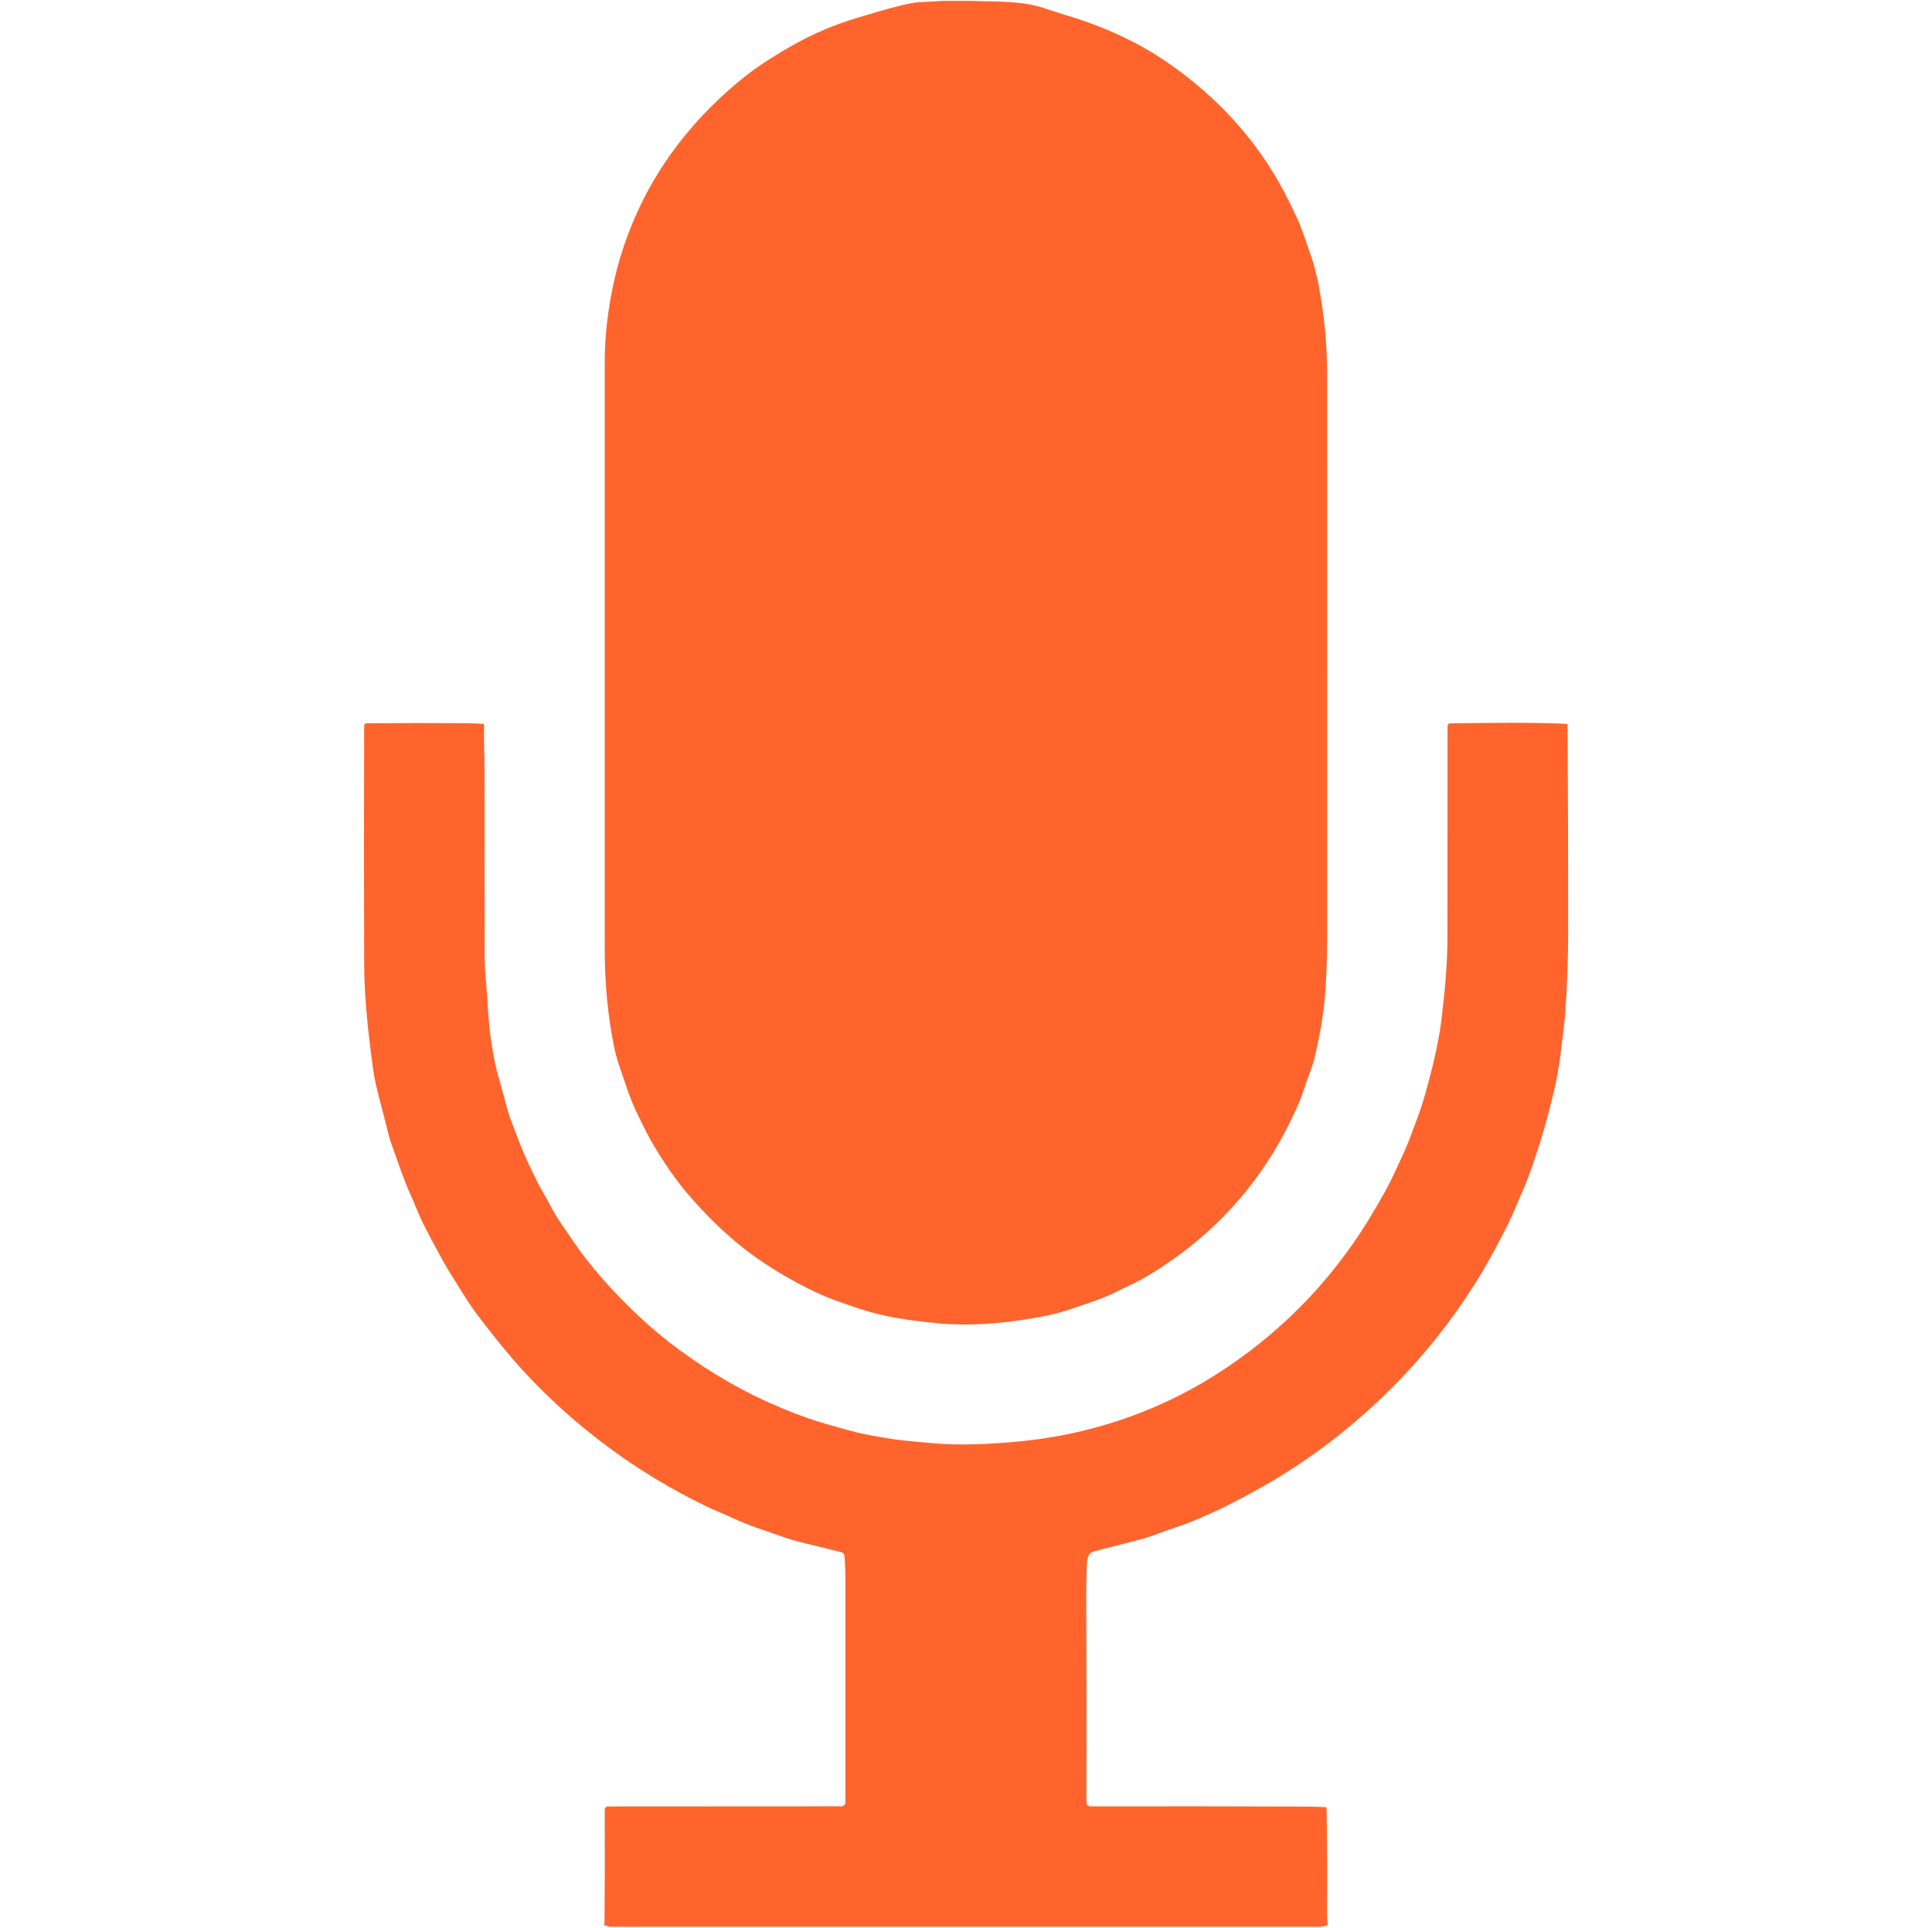
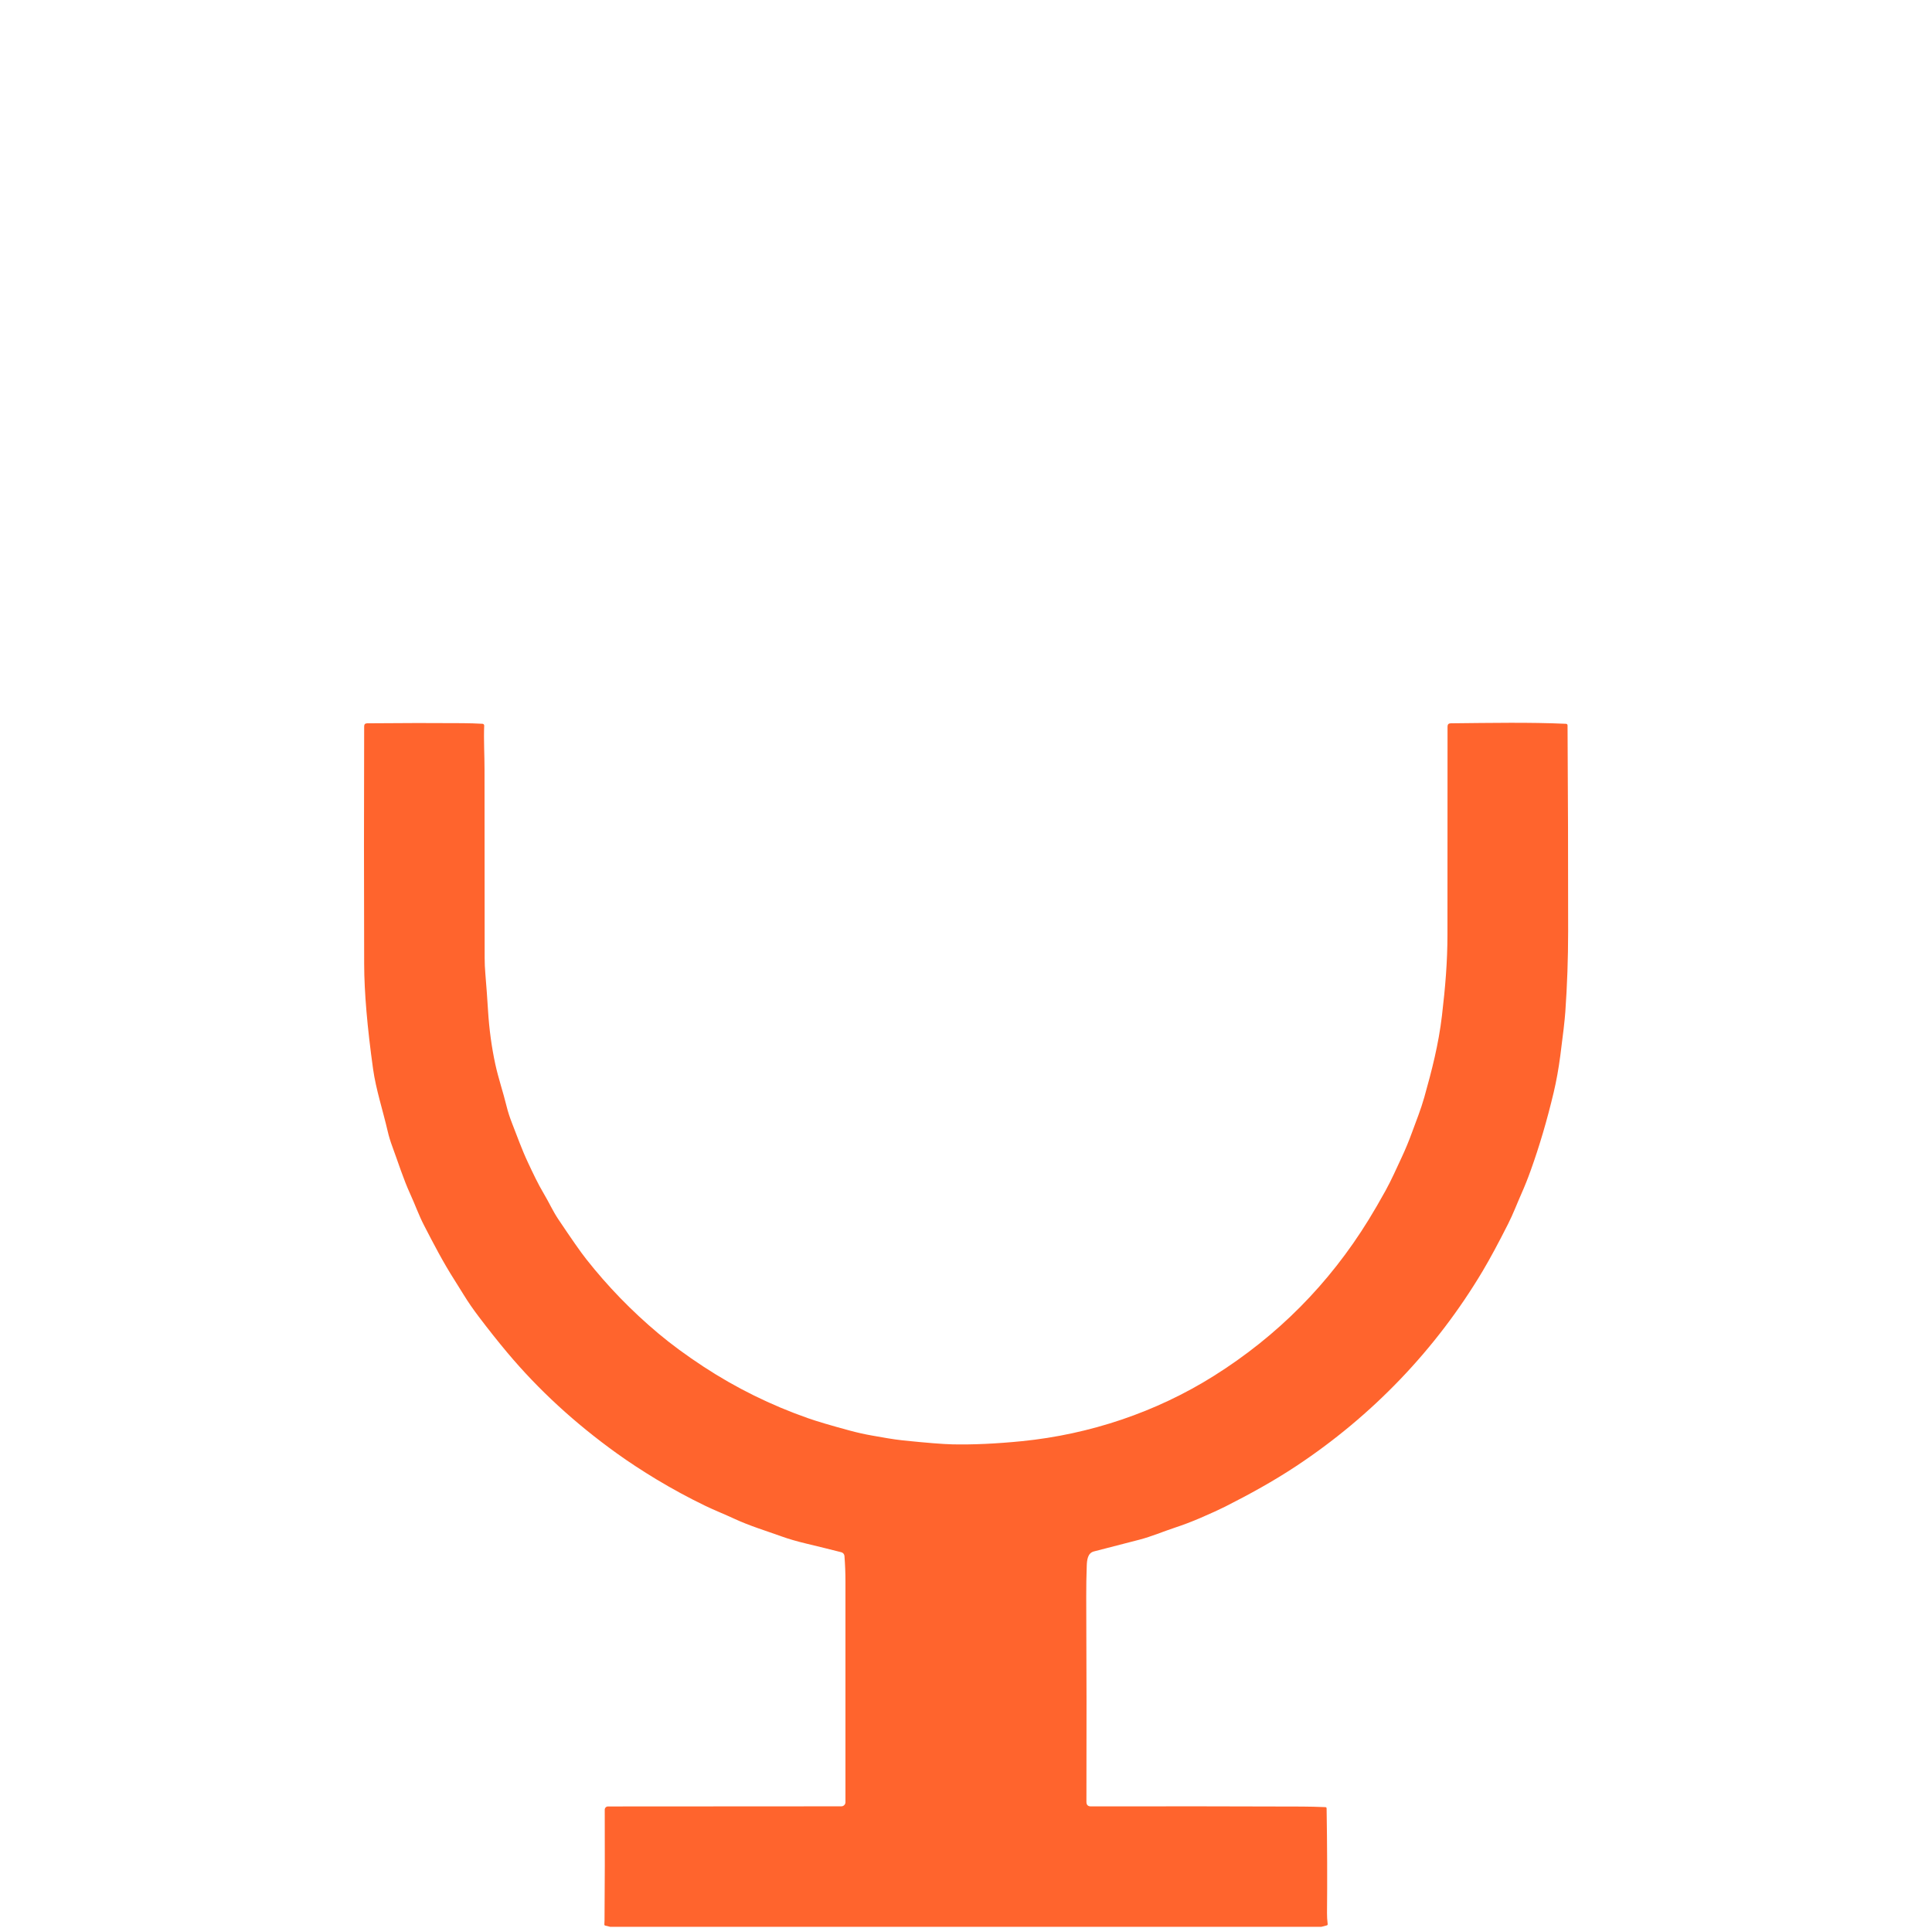
<svg xmlns="http://www.w3.org/2000/svg" id="ptt" viewBox="0 0 1011.78 1009.56">
  <defs>
    <style>
      .cls-1 {
        fill: #ff642d;
      }
    </style>
  </defs>
-   <path class="cls-1" d="M493.74,.47h15.34c12.33,.49,25.66-.14,37.31,3.66,6.64,2.17,11.04,3.58,13.2,4.23,18.48,5.59,36.42,13.72,51.91,24.43,25.72,17.77,46.41,40.17,60.87,67.47,2.2,4.15,4.5,8.81,6.9,13.99,2.53,5.47,4.25,11.24,6.35,17.03,2.15,5.88,3.83,12.1,5.04,18.67,2.9,15.64,4.35,30.9,4.35,45.79-.02,97.49,0,195.05,.03,292.68,0,14.57-.49,26.8-1.48,36.67-.7,7.06-2.17,15.68-4.4,25.85-.89,4.05-2.06,7.91-3.49,11.56-1.97,5.07-3.34,10.22-5.52,15.27-16.9,39.25-43.77,69.68-80.6,91.3-4.92,2.89-10.1,5-15.11,7.57-7.28,3.73-15.35,6.05-22.96,8.74-5.29,1.86-11.3,3.39-18.04,4.58-18.4,3.25-35.34,4.74-53.41,2.96-13.89-1.37-26.83-3.08-40.39-7.64-7.83-2.63-15.77-5.27-23.34-8.92-12.58-6.07-23.84-12.82-33.77-20.24-11.52-8.61-22.61-19.24-33.28-31.9-3.51-4.16-7.17-9.12-10.98-14.9-4.04-6.11-7.2-11.4-9.5-15.85-3.79-7.37-7.77-15.42-10.35-23.22-2.36-7.17-5.24-14.25-6.77-21.71-3.53-17.25-4.94-34.15-4.95-51.95-.04-102.33-.04-204.66,0-306.98,0-13.73,1.63-27.86,4.88-42.4,1.42-6.4,3.21-12.73,5.35-18.99,10.58-31.05,28.73-57.99,54.44-80.81,6.09-5.4,11.67-9.8,16.72-13.2,5.38-3.62,10.94-7.05,16.66-10.3,10.97-6.24,22.66-11.18,35.05-14.83,3.68-1.08,7.37-2.18,11.09-3.29,2.83-.84,5.7-1.62,8.61-2.33,3.98-.97,7.57-2.05,11.66-2.28,4.19-.24,8.38-.47,12.56-.69Z" />
  <path class="cls-1" d="M691.95,1009.13H319.54l-2.58-.63c-.33-.09-.48-.3-.46-.63,.05-.8,.08-1.56,.09-2.28,.15-19.04,.19-38.3,.11-57.79,0-.94,.75-1.7,1.68-1.7h0l122.23-.07c1.19,0,2.15-.97,2.15-2.15,.03-38.38,.03-76.87,0-115.47,0-4.46-.17-8.95-.52-13.48-.07-.94-.73-1.74-1.64-1.97-6.17-1.57-12.24-3.07-18.2-4.49-5.02-1.2-9.37-2.46-13.04-3.78-8.23-2.97-16.78-5.54-24.7-9.22-5.09-2.37-10.35-4.43-15.49-6.91-8.59-4.16-17.06-8.75-25.42-13.78-3.45-2.09-7.05-4.35-10.79-6.79-3.4-2.23-6.7-4.49-9.91-6.8-21.93-15.75-41.04-33.31-57.31-52.7-4.83-5.75-9.82-12.04-14.98-18.85-3-3.95-5.62-7.75-7.85-11.39-1.68-2.74-3.33-5.38-4.95-7.93-6.05-9.51-10.87-18.83-15.89-28.56-2.82-5.45-4.74-10.99-7.2-16.33-3.72-8.11-6.33-16.65-9.42-24.96-1.01-2.73-1.81-5.35-2.39-7.88-2.57-11.1-6.2-22.1-7.67-32.63-3.07-21.98-4.63-40.3-4.68-54.95-.13-41.47-.13-83.01,0-124.63,0-1.02,.52-1.54,1.55-1.56,18.16-.17,34.85-.19,50.08-.07,3.45,.03,6.91,.13,10.36,.32,.5,.03,.89,.45,.87,.95-.31,7.59,.18,15.4,.17,22.93,0,32.92,.02,65.83,.07,98.73,0,2.69,.12,5.48,.37,8.35,.54,6.38,1.01,12.85,1.41,19.43,.6,9.61,1.86,18.89,3.78,27.82,1.6,7.41,4.14,14.75,5.96,22.25,.67,2.74,1.63,5.7,2.88,8.89,2.63,6.7,5.11,13.7,8.21,20.28,2.68,5.7,5.25,11.25,8.51,16.72,2.56,4.27,4.52,8.75,7.42,13.09,6.87,10.28,11.75,17.26,14.66,20.94,11.22,14.24,23.8,27.21,37.75,38.91,6.8,5.71,14.69,11.51,23.66,17.4,17.02,11.16,35.25,20.16,54.7,26.99,4.67,1.64,11.96,3.81,21.89,6.49,4.04,1.09,7.95,1.96,11.74,2.62,5.5,.95,10.75,1.97,16.23,2.54,12.31,1.27,20.93,1.95,25.86,2.06,10.8,.22,22.91-.33,36.33-1.67,35.55-3.55,70.26-15.18,100.5-34.17,33.39-20.98,60.41-48.24,81.06-81.77,2.77-4.49,5.71-9.55,8.82-15.17,3.16-5.72,5.7-11.53,8.45-17.41,1.98-4.22,3.81-8.64,5.49-13.25,2.22-6.08,4.63-12.03,6.39-18.29,3.97-14.12,7.48-27.66,9.26-42.75,1.77-15,2.89-28.34,2.89-42.65,0-36.23,.02-72.5,.04-108.82,0-1.12,.56-1.68,1.67-1.69,21.47-.21,41.26-.59,60.39,.26,.44,.02,.79,.37,.79,.81,.23,35.04,.33,71.02,.31,107.93-.01,14.2-.5,28.22-1.47,42.07-.31,4.39-1.19,12.07-2.64,23.05-.92,6.93-2.06,13.29-3.43,19.06-3.45,14.55-7.46,28.19-12.04,40.93-1.58,4.41-3.21,8.49-4.89,12.26-2.37,5.34-4.26,10.44-6.94,15.76-5.14,10.17-9.58,18.41-13.33,24.71-24.48,41.1-57.88,75.88-97.85,102.3-11.71,7.74-24.07,14.56-36.97,21.09-2.92,1.48-7.23,3.45-12.92,5.91-4.55,1.96-8.98,3.65-13.3,5.07-6.29,2.08-12.41,4.71-18.75,6.36-8.34,2.18-16.29,4.23-23.84,6.16-3.29,.84-3.62,4.61-3.73,7.46-.2,5.46-.29,10.93-.27,16.4,.17,37.01,.2,72.77,.1,107.29,0,1.59,.78,2.38,2.37,2.37,38.38-.07,75.21-.04,110.51,.09,3.9,.02,7.98,.12,12.23,.3,.44,.01,.66,.24,.67,.69,.31,19.4,.38,37.67,.21,54.8-.02,1.77,.1,3.7,.35,5.79,.03,.3-.16,.58-.45,.66l-2.86,.74Z" />
</svg>